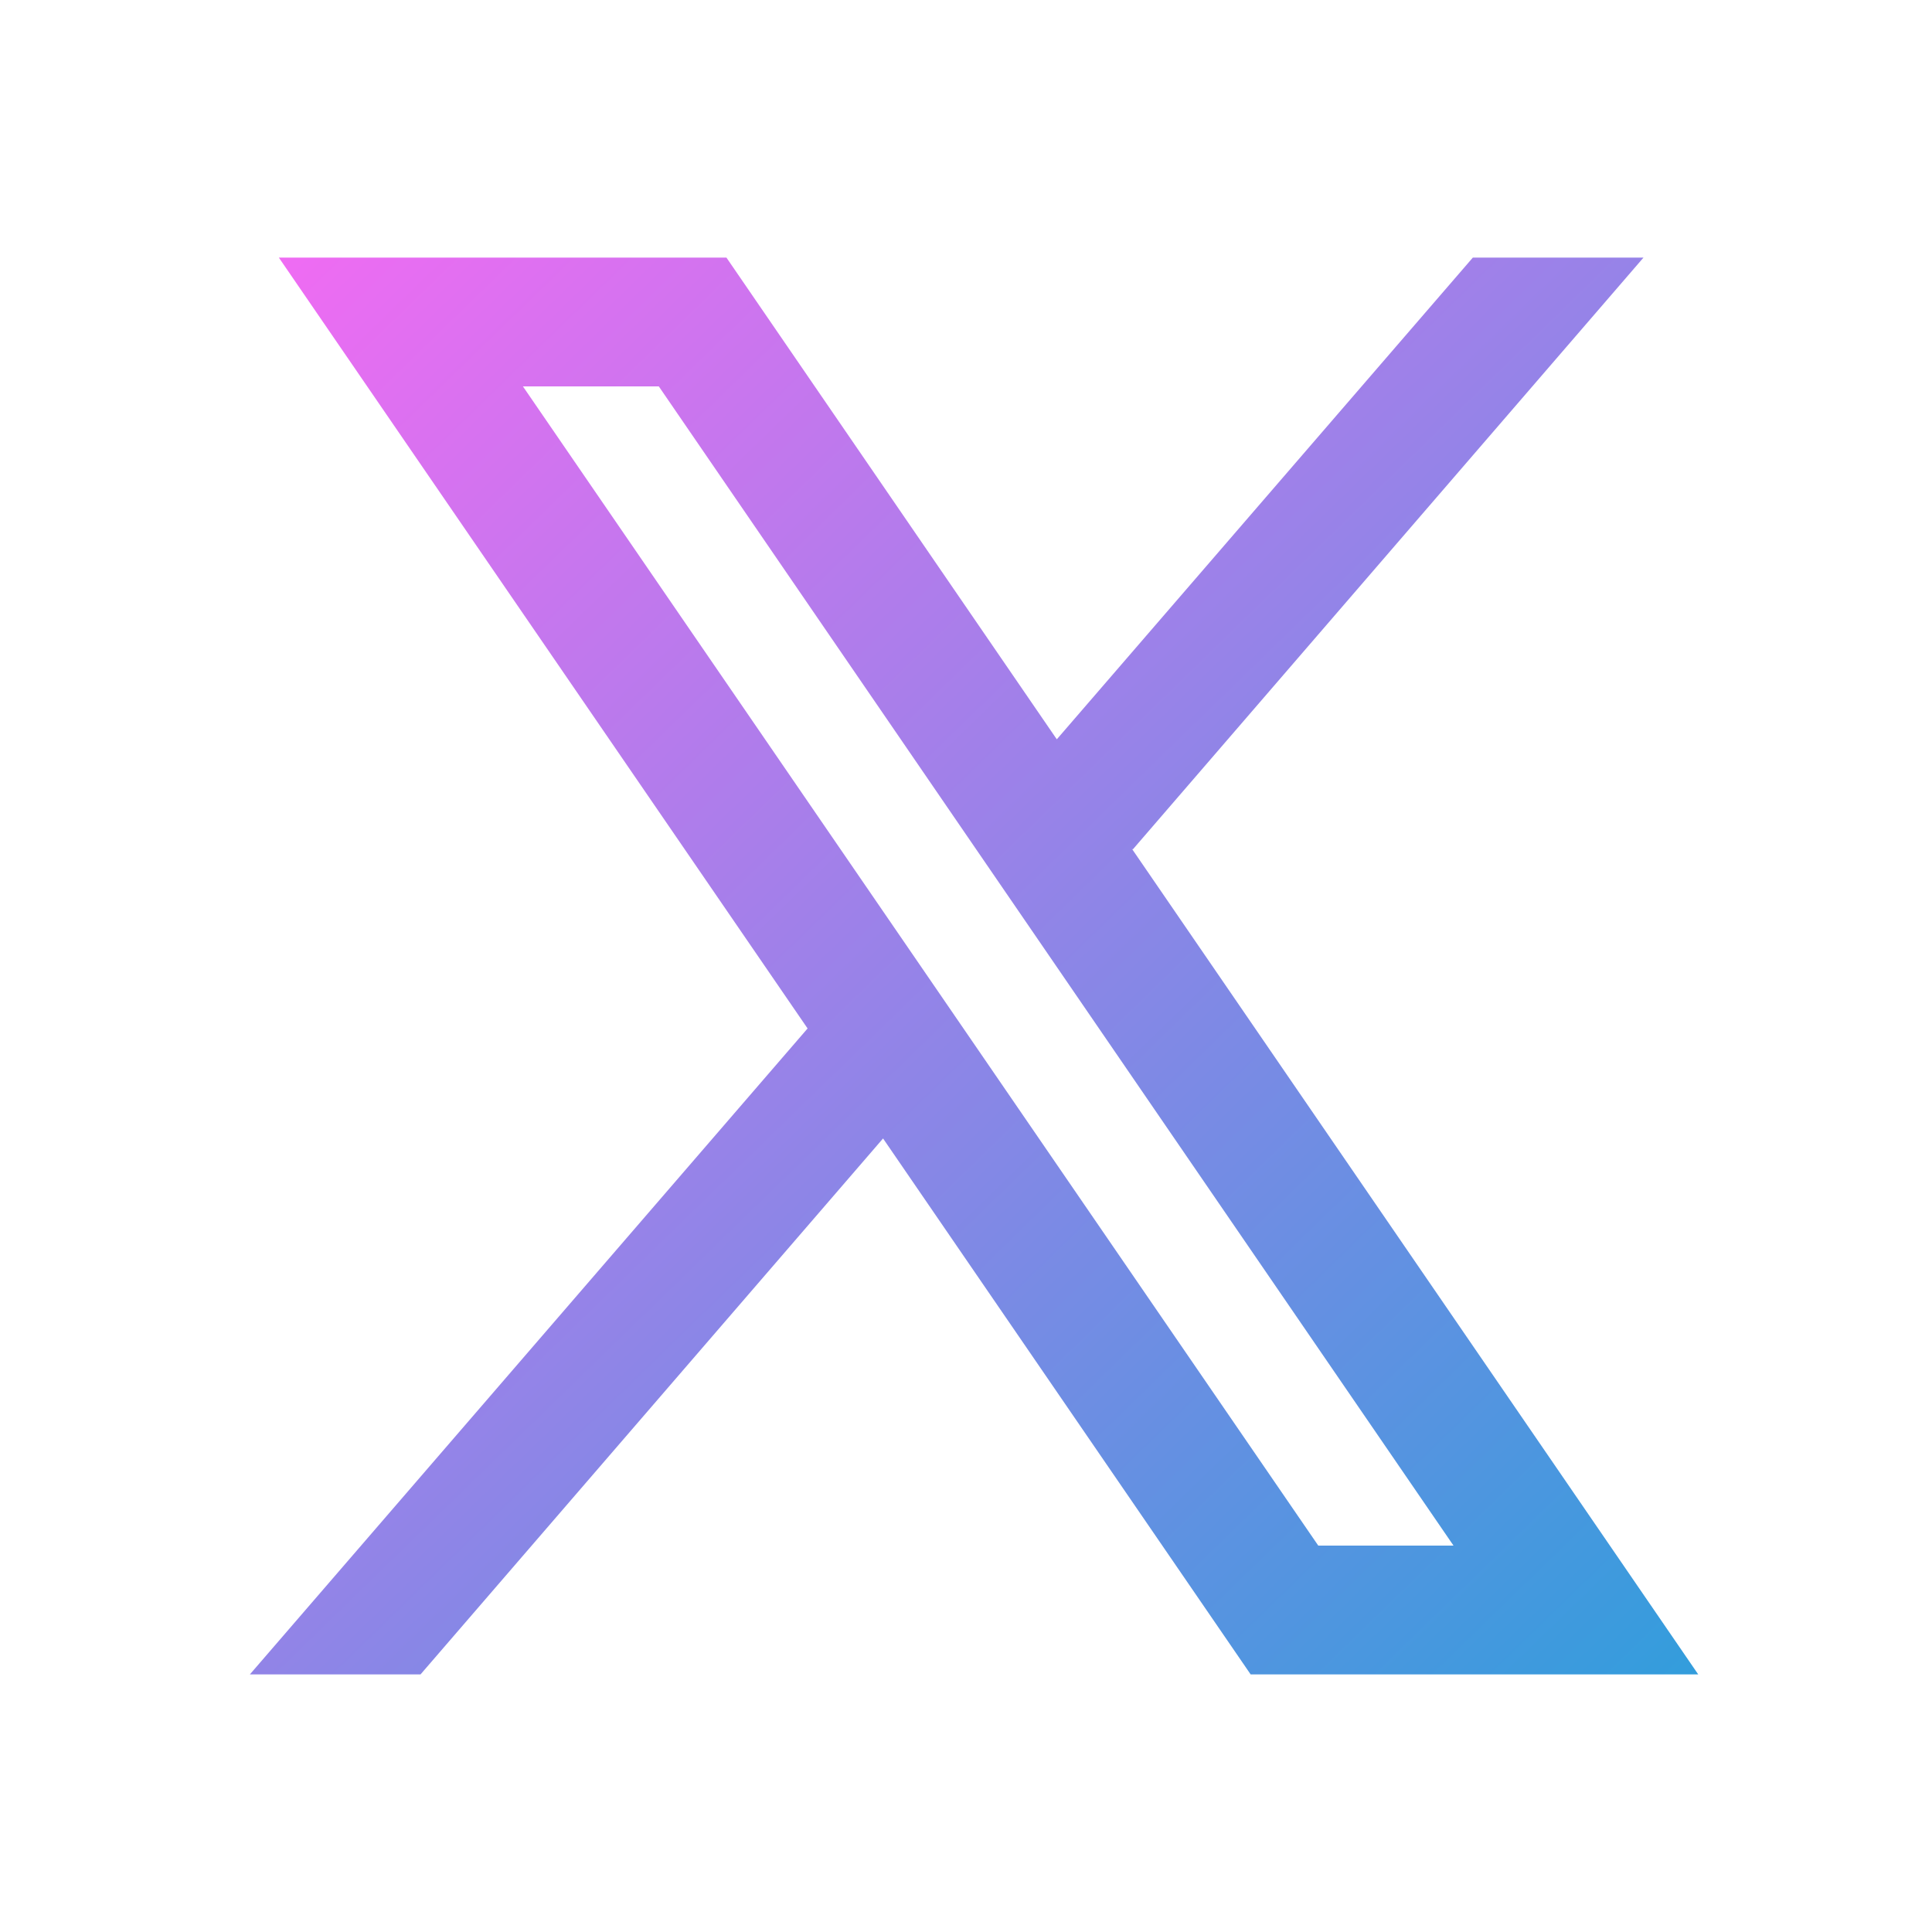
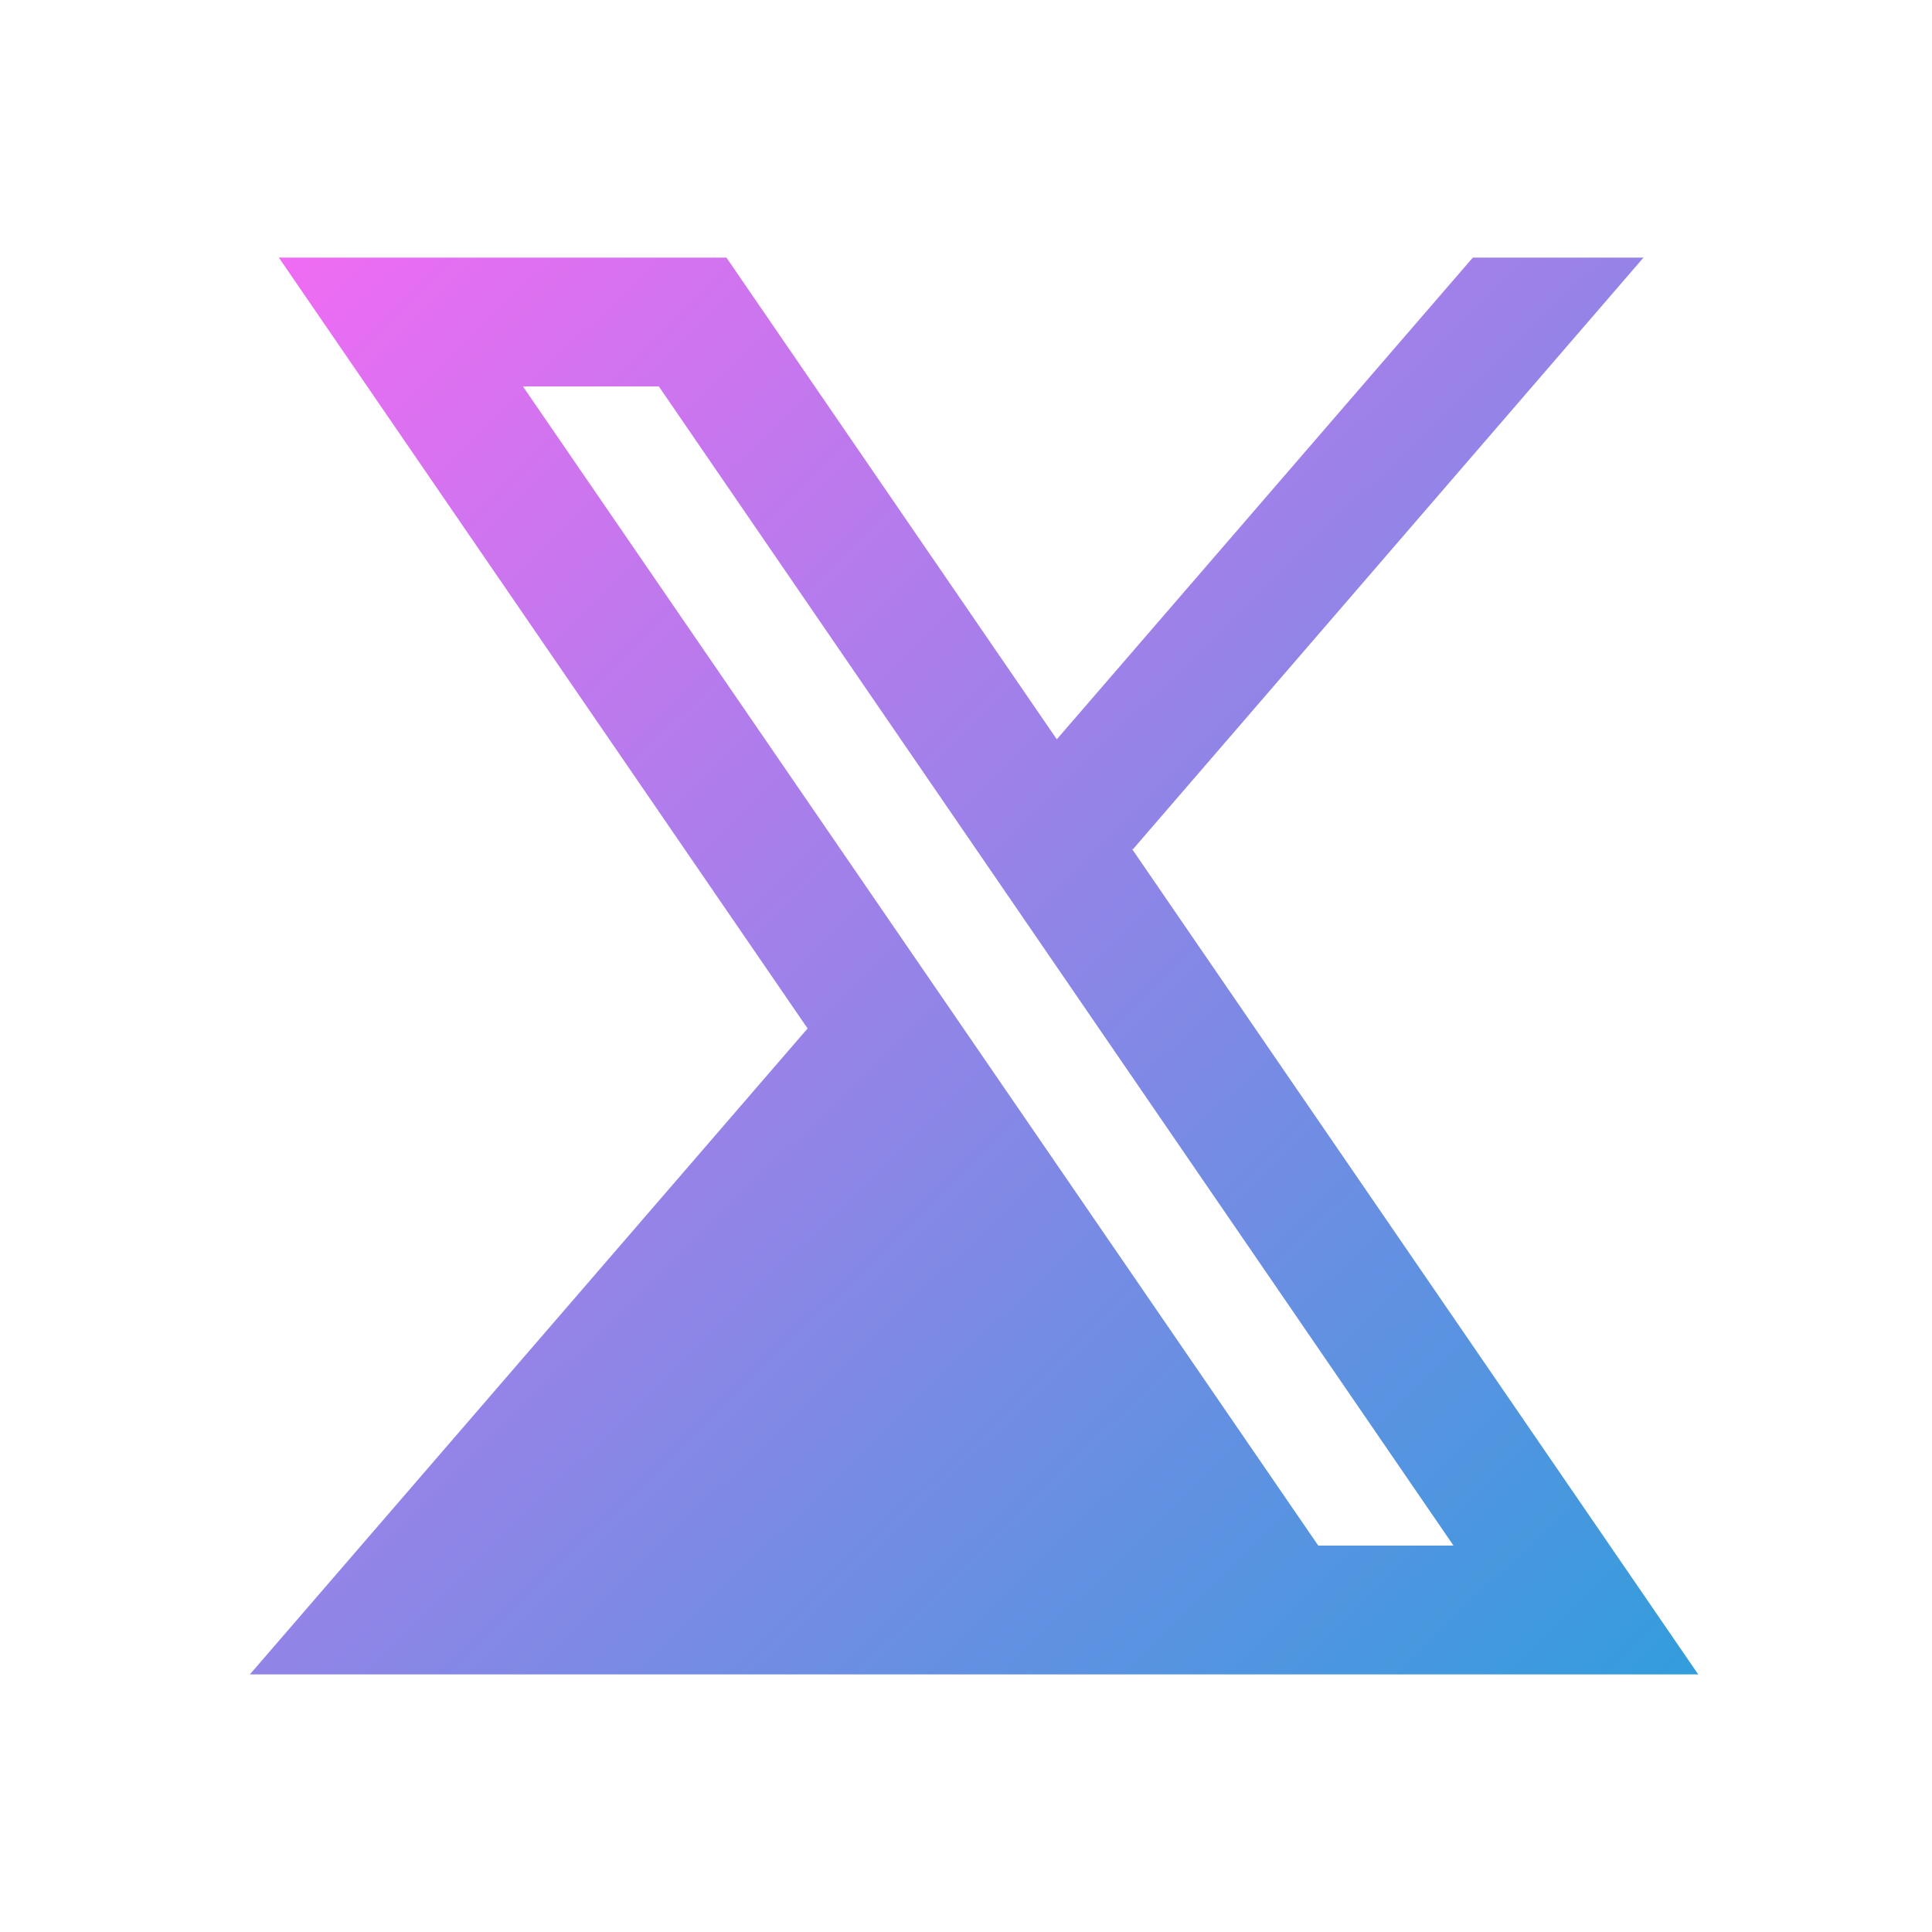
<svg xmlns="http://www.w3.org/2000/svg" viewBox="0 0 30 30" width="100px" height="100px">
  <defs>
    <linearGradient id="grad1" x1="0%" y1="0%" x2="100%" y2="100%">
      <stop offset="0%" style="stop-color:#F16BF3;stop-opacity:1" />
      <stop offset="100%" style="stop-color:#339DDC;stop-opacity:1" />
    </linearGradient>
  </defs>
-   <path fill="url(#grad1)" d="M26.37,26l-8.795-12.822l0.015,0.012L25.52,4h-2.65l-6.46,7.48L11.28,4H4.33l8.211,11.971L12.54,15.97L3.88,26h2.65 l7.182-8.322L19.42,26H26.37z M10.23,6l12.34,18h-2.1L8.12,6H10.23z" />
+   <path fill="url(#grad1)" d="M26.37,26l-8.795-12.822l0.015,0.012L25.52,4h-2.65l-6.46,7.48L11.28,4H4.33l8.211,11.971L12.54,15.97L3.88,26h2.65 L19.42,26H26.37z M10.23,6l12.34,18h-2.1L8.12,6H10.23z" />
</svg>